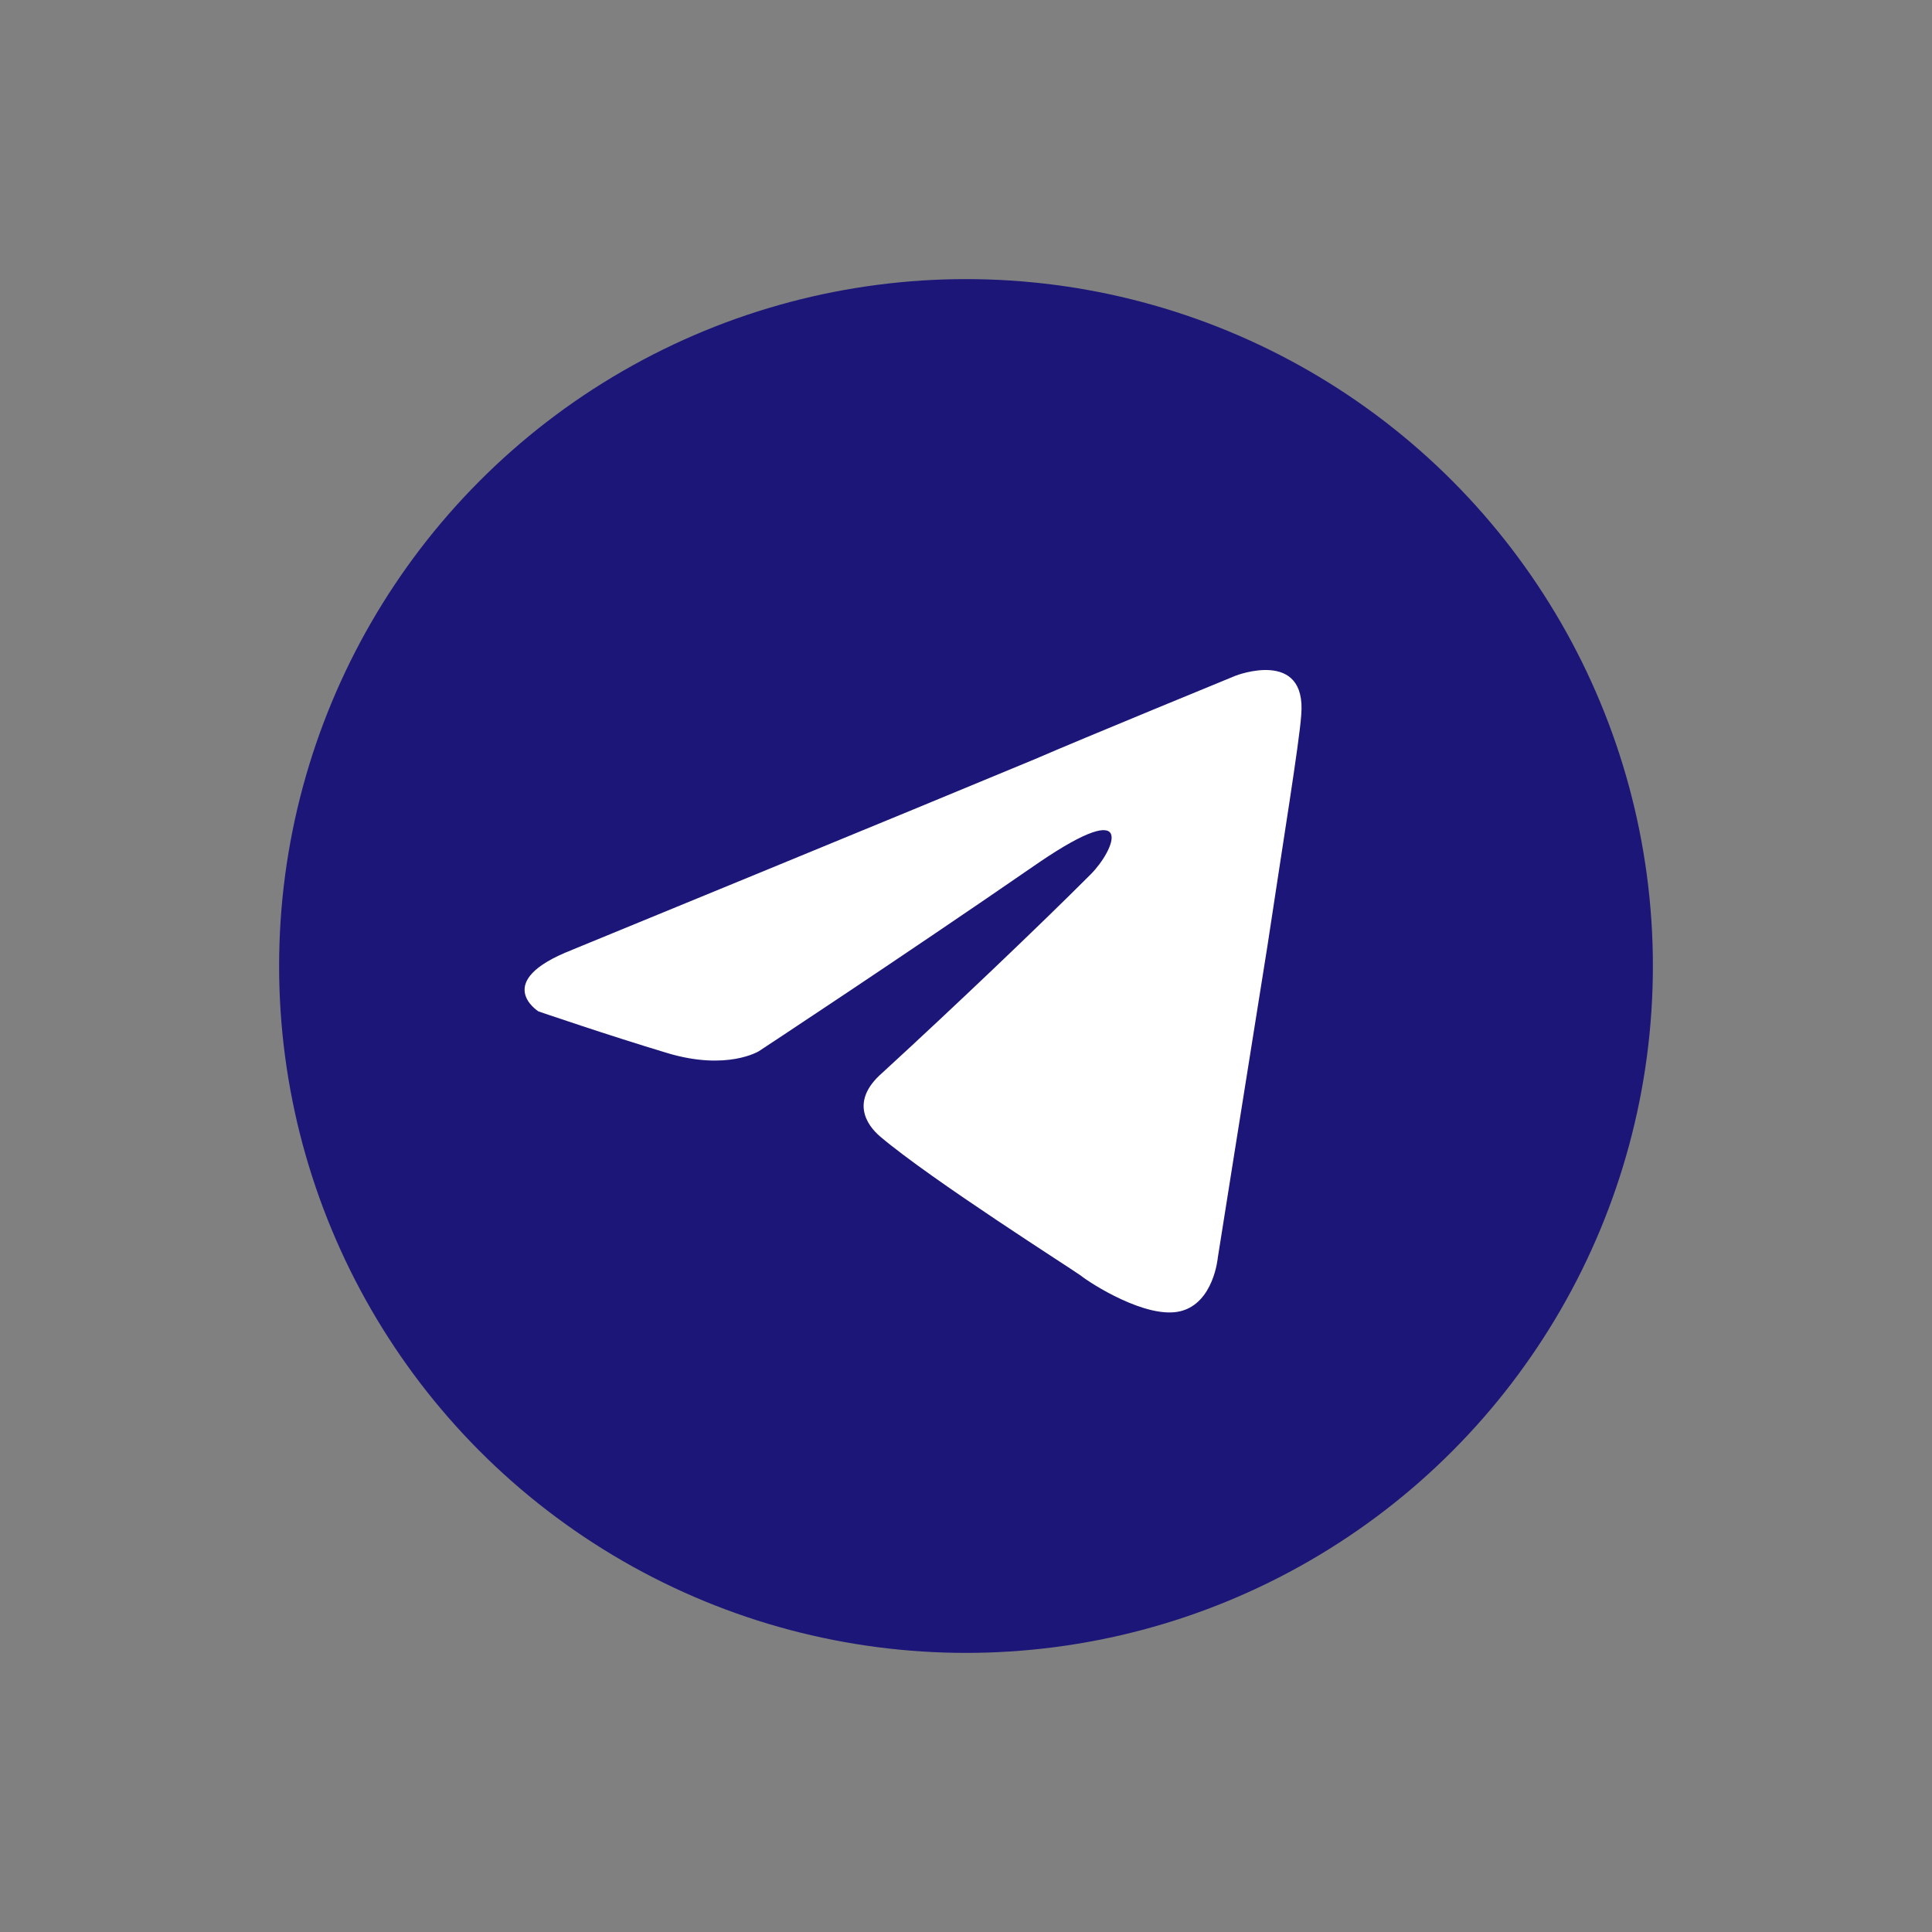
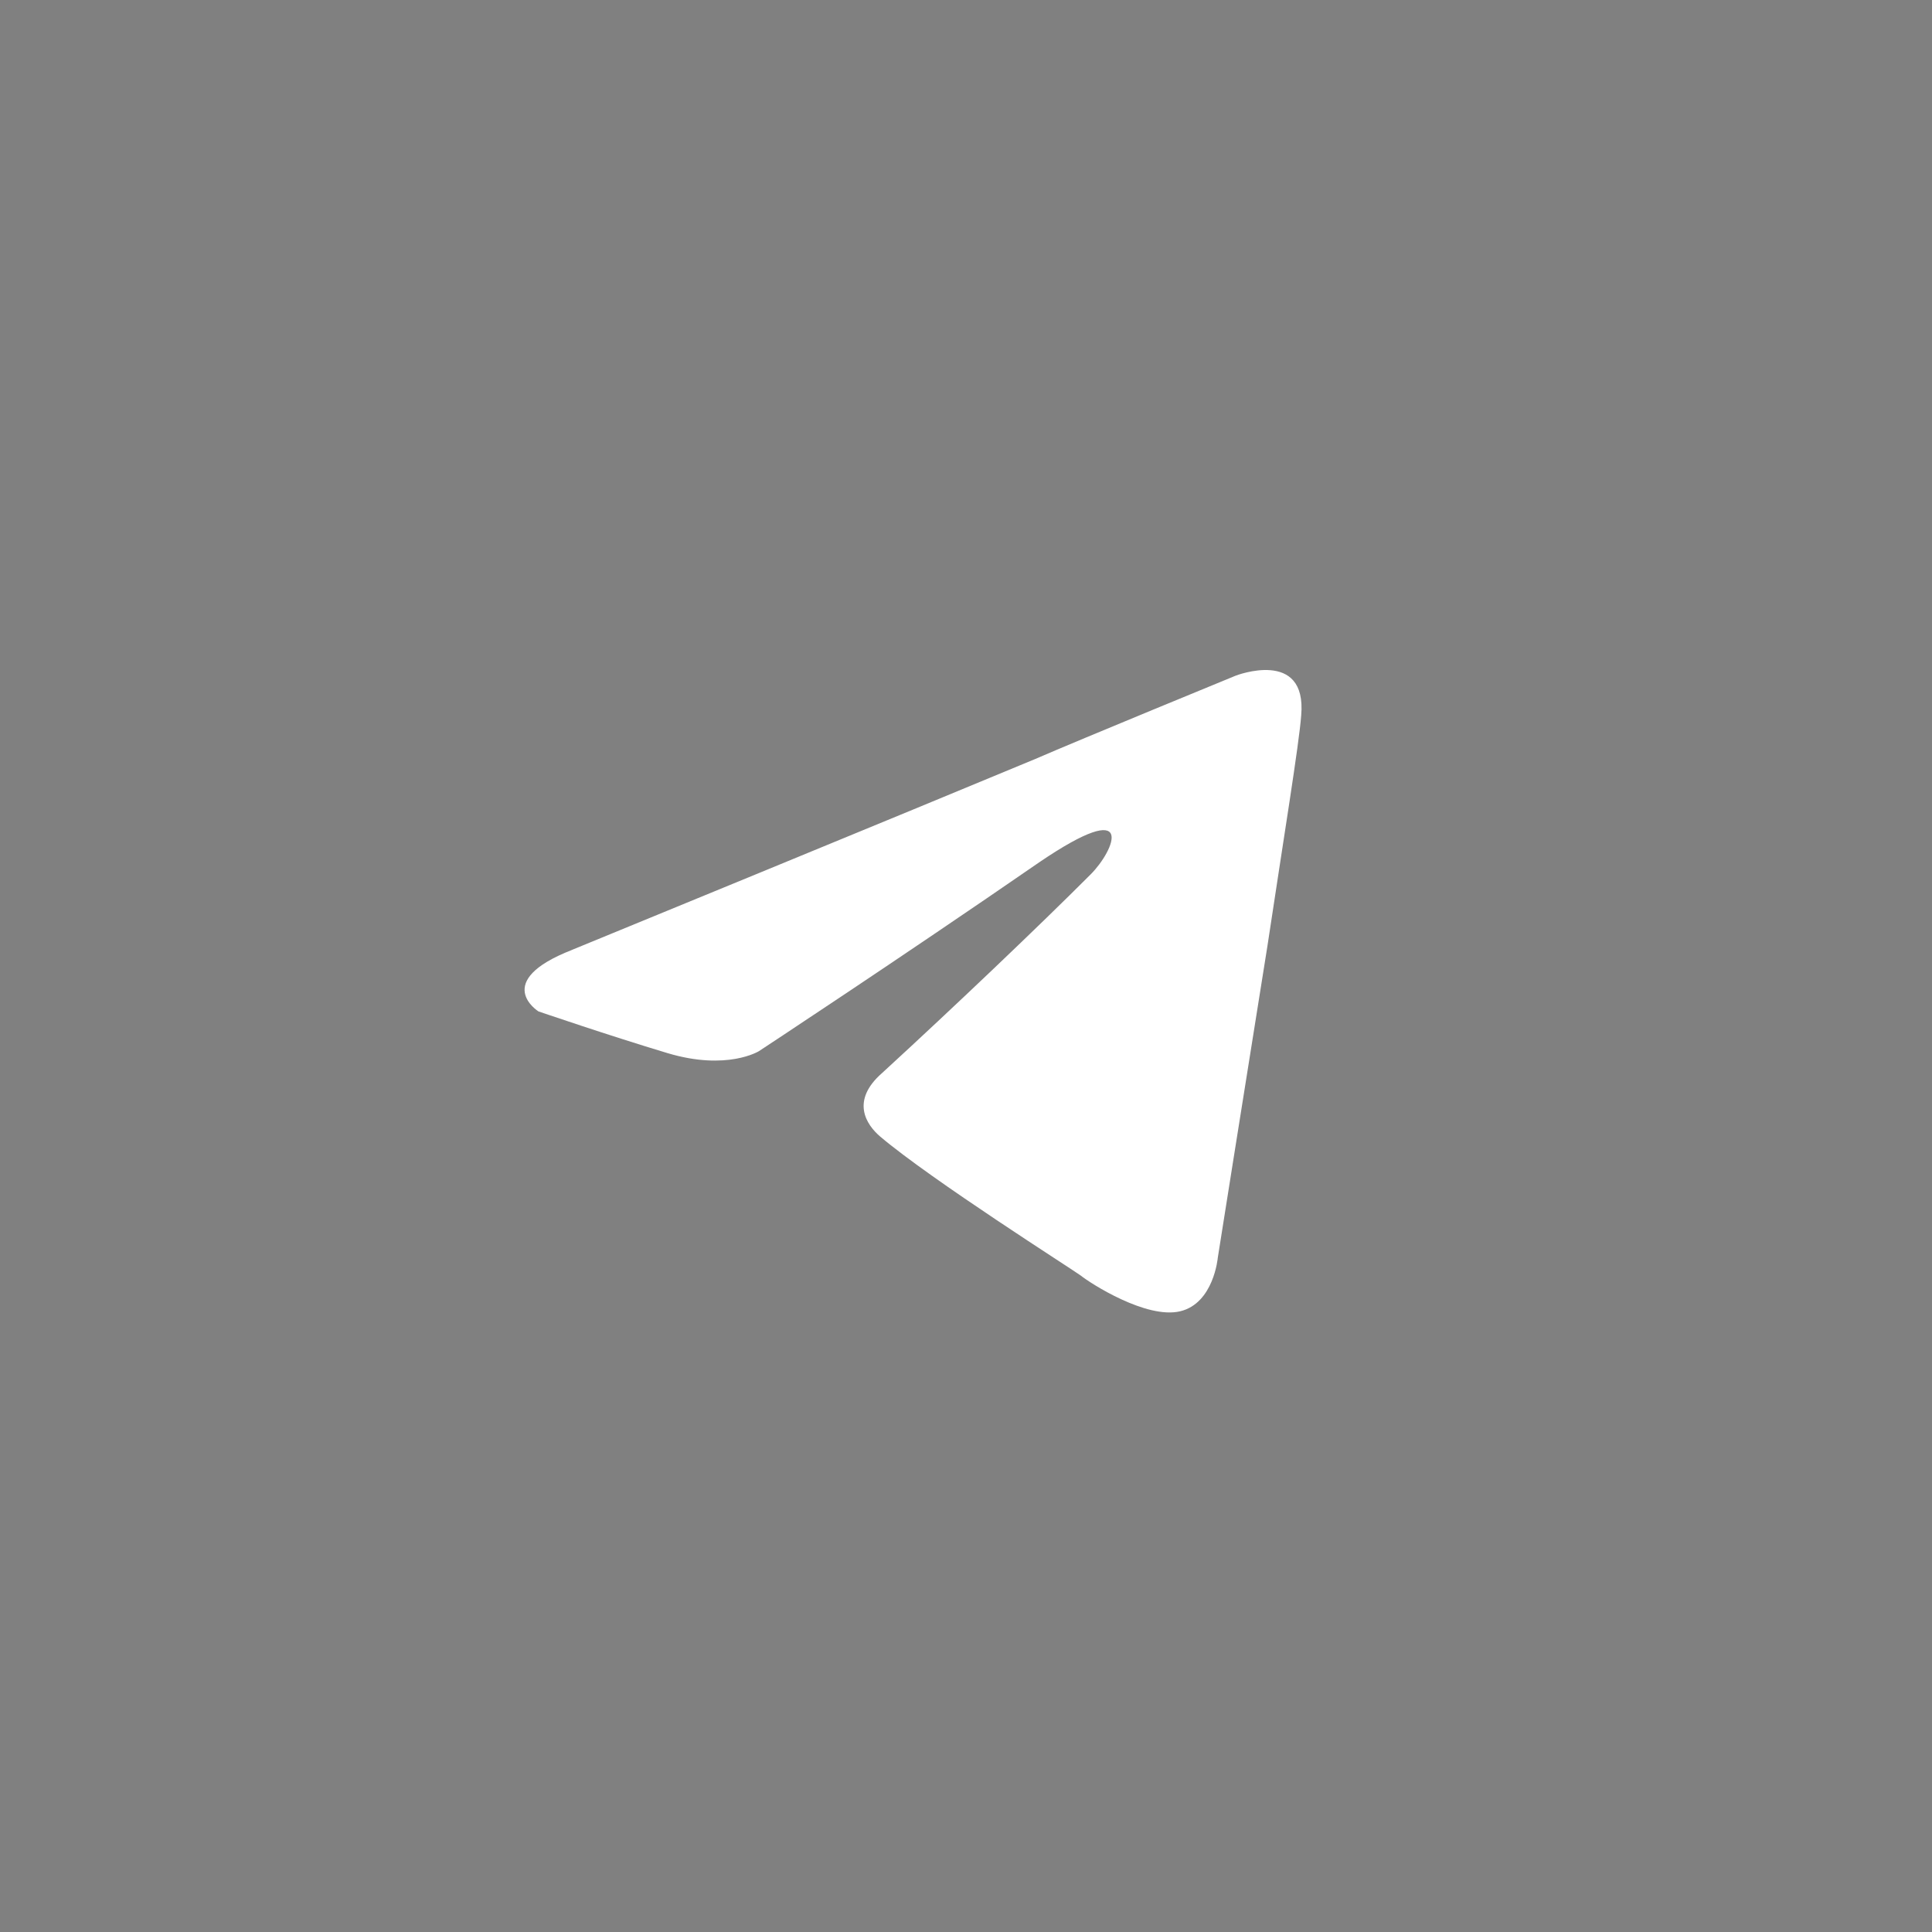
<svg xmlns="http://www.w3.org/2000/svg" id="Layer_1" data-name="Layer 1" viewBox="0 0 300 300">
  <rect x="0" y="0" width="300" height="300" fill="#808080" stroke="none" />
  <defs>
    <style>
      .cls-1 {
        fill: #fff;
      }

      .cls-2 {
        fill: #1c1678;
      }
    </style>
  </defs>
-   <circle class="cls-2" cx="150" cy="150" r="106.66" />
  <path class="cls-1" d="M88.86,147.48s53.36-21.9,71.86-29.61c7.09-3.08,31.15-12.95,31.15-12.95,0,0,11.1-4.32,10.18,6.17-.31,4.32-2.78,19.43-5.24,35.78-3.7,23.13-7.71,48.42-7.71,48.42,0,0-.62,7.09-5.86,8.33-5.24,1.23-13.88-4.32-15.42-5.55-1.23-.92-23.13-14.8-31.15-21.59-2.16-1.85-4.63-5.55.31-9.87,11.1-10.18,24.37-22.82,32.38-30.84,3.7-3.7,7.4-12.34-8.02-1.85-21.9,15.11-43.49,29.3-43.49,29.3,0,0-4.93,3.08-14.19.31-9.25-2.78-20.05-6.48-20.05-6.48,0,0-7.4-4.63,5.24-9.56h0Z" />
</svg>